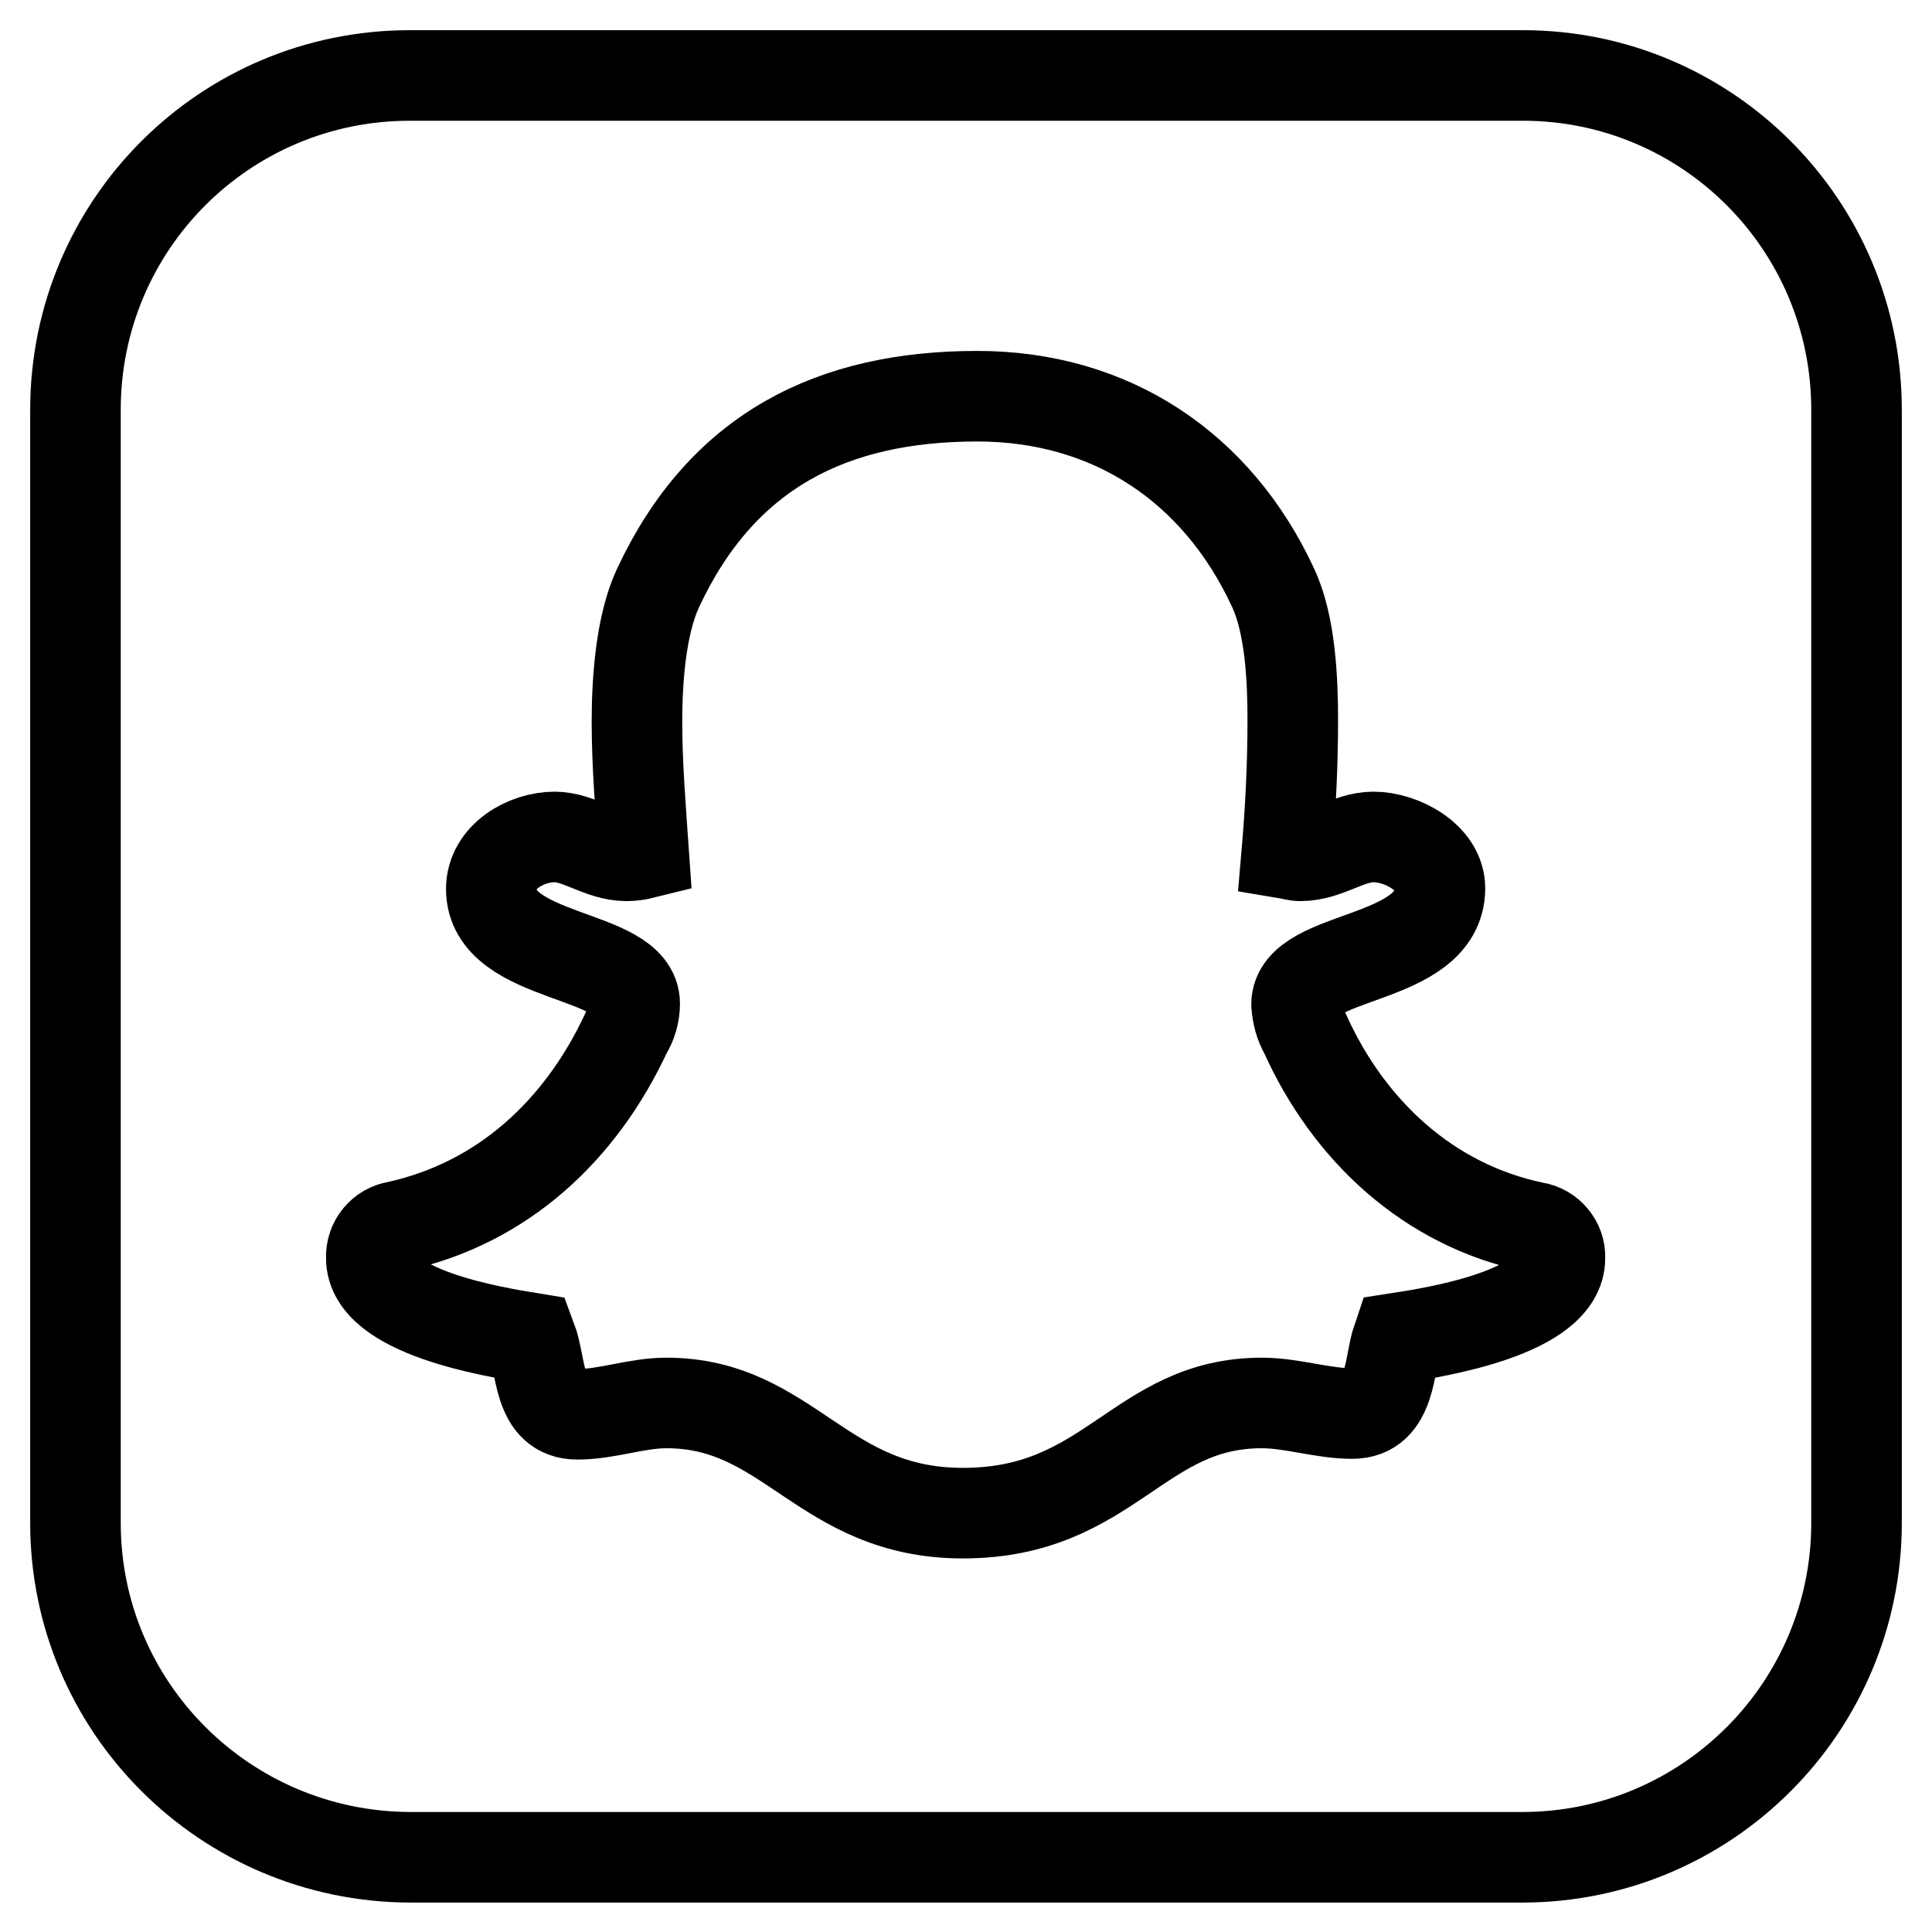
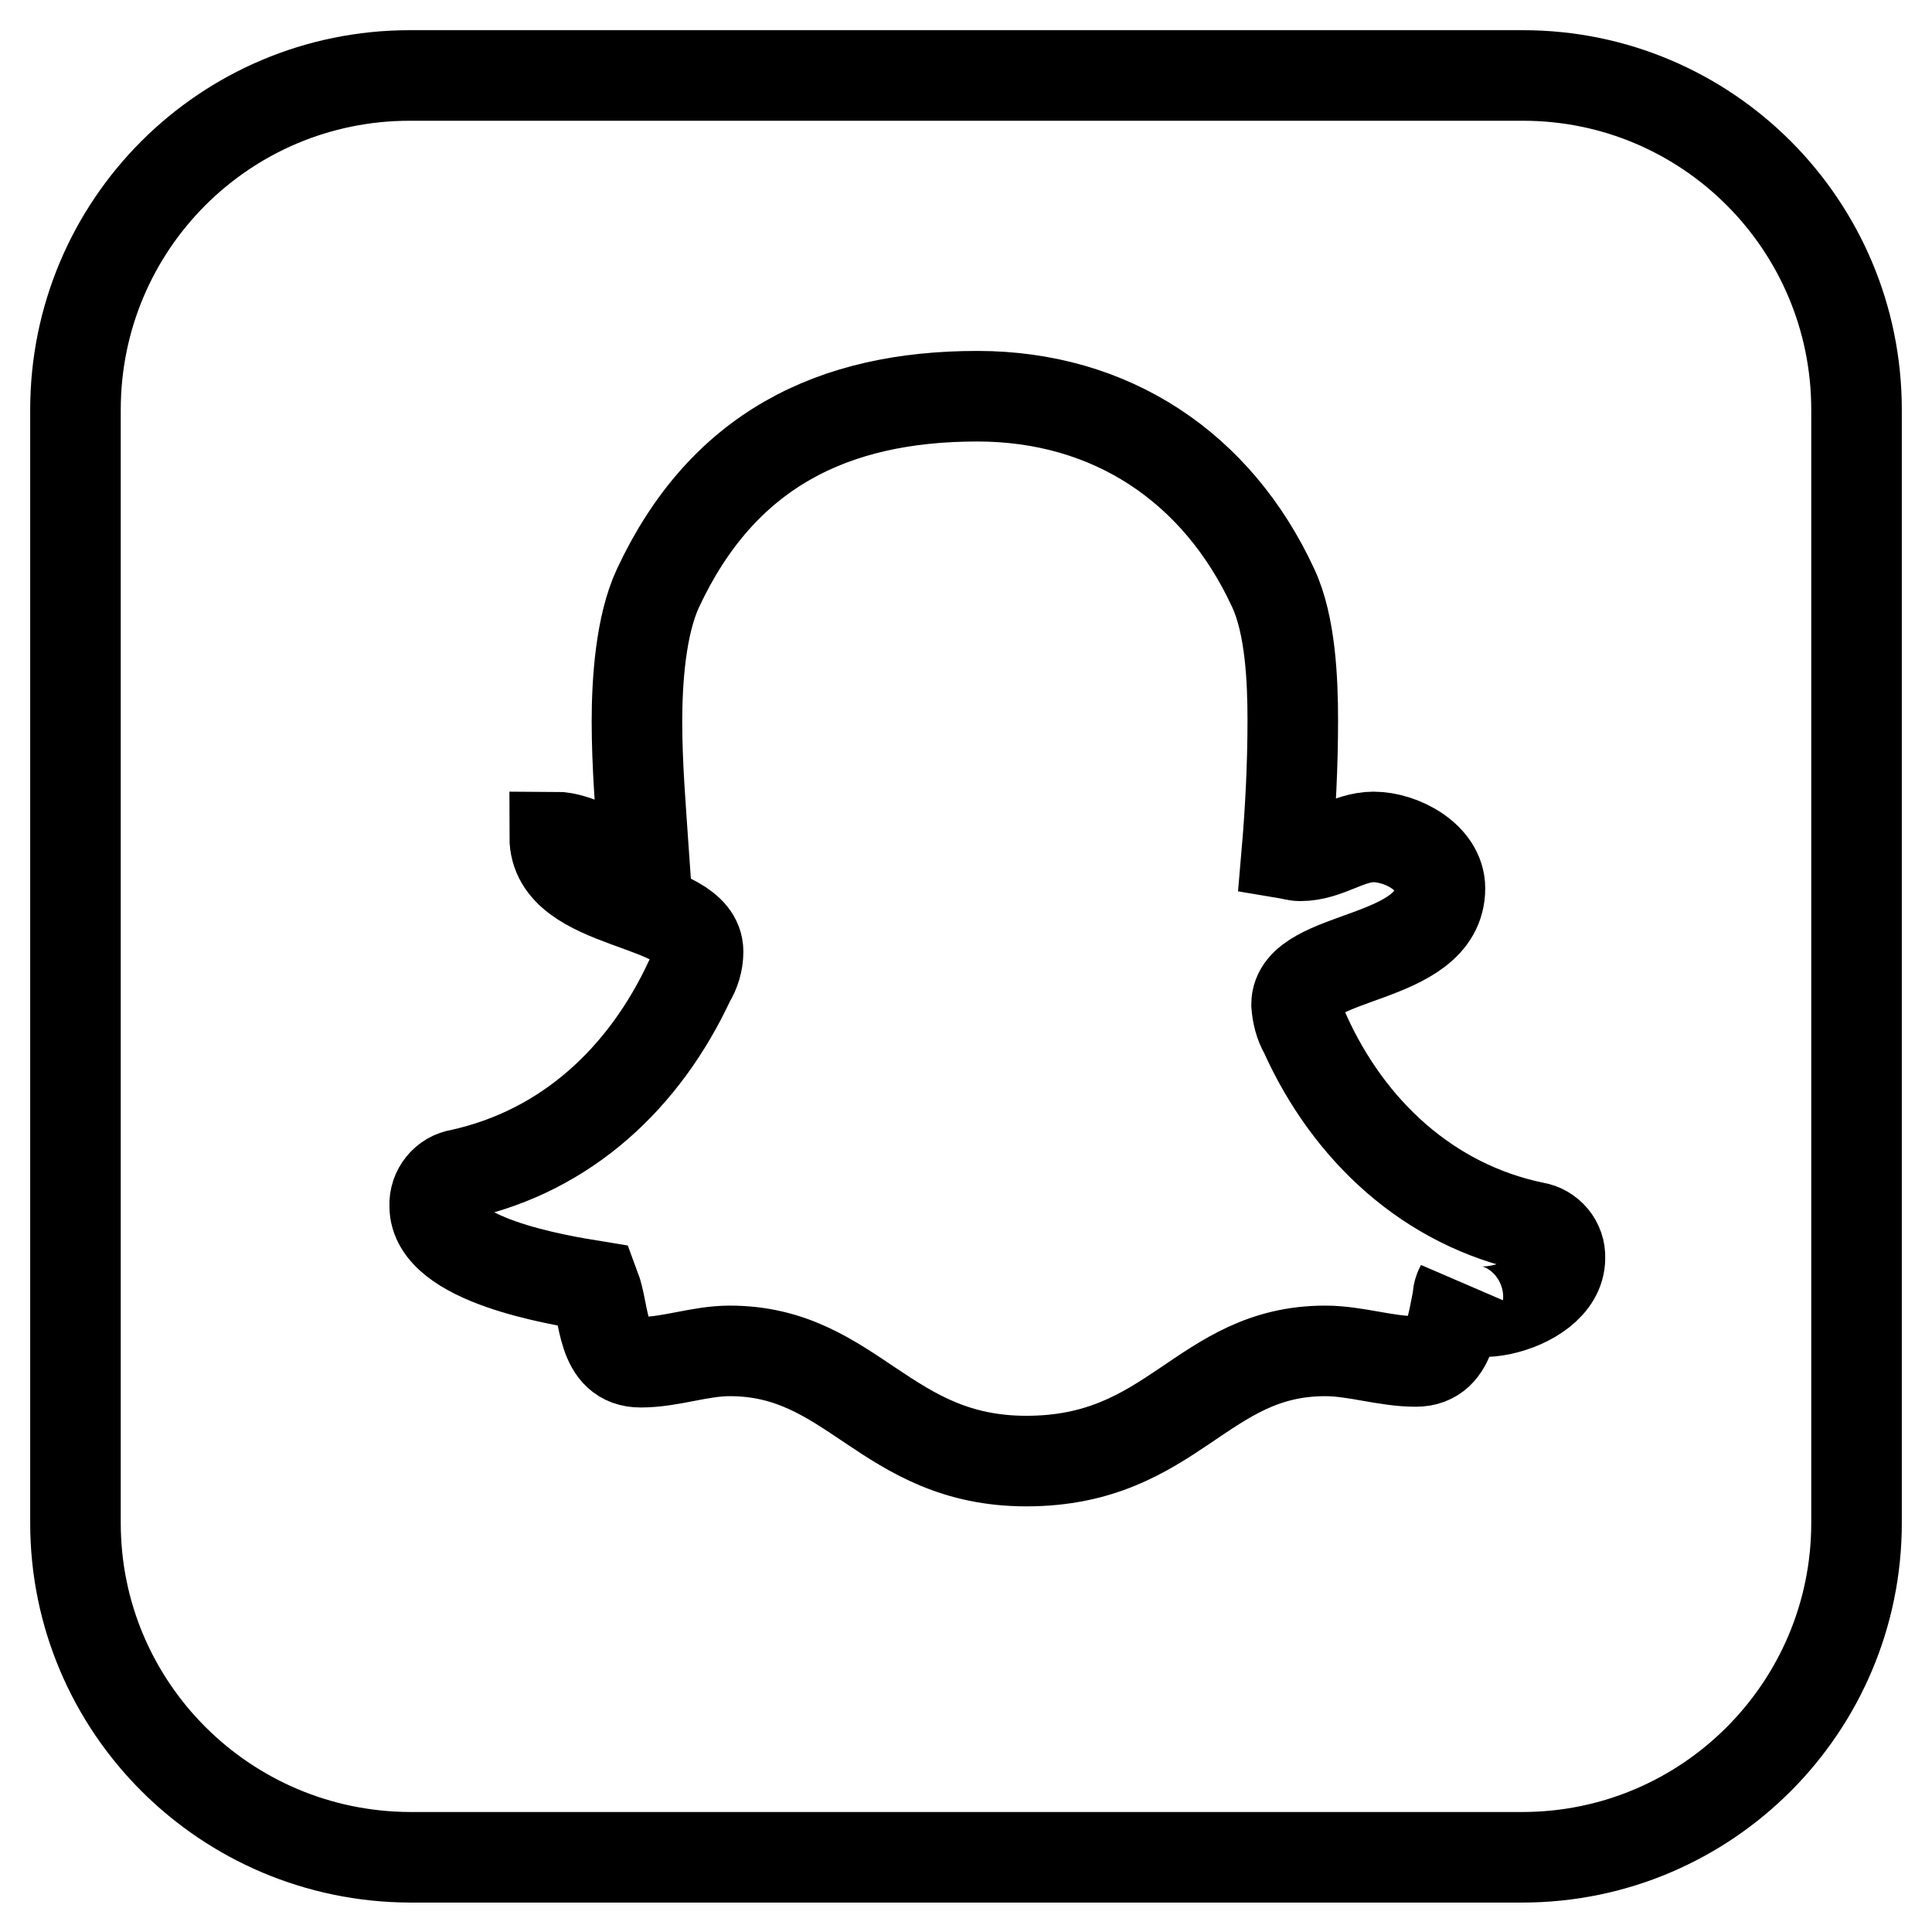
<svg xmlns="http://www.w3.org/2000/svg" version="1.1" x="0px" y="0px" viewBox="0 0 256 256" enable-background="new 0 0 256 256" xml:space="preserve">
  <g>
-     <path stroke-width="12" fill-opacity="0" stroke="#000000" d="M206.7,166.7c0.1-2-1.4-3.8-3.4-4.1c-14-2.9-24.6-12.8-30.4-25.7c-0.7-1.2-1-2.5-1.1-3.8 c0-6.9,19-5.5,19-15.4c0-4.1-5.1-6.8-8.8-6.8c-3.4,0-6.1,2.5-9.7,2.5c-0.6,0-1.2-0.2-1.8-0.3c0.5-5.8,0.8-11.8,0.8-17.7 c0-5.2-0.3-12.6-2.6-17.5c-7.4-16-21.5-25.4-39.2-25.4c-19.2,0-33.8,7.2-42.3,25.4c-2.3,4.9-2.8,12.3-2.8,17.7 c0,5.8,0.5,11.7,0.9,17.5c-0.8,0.2-1.5,0.3-2.3,0.3c-3.4,0-6.3-2.5-9.5-2.5c-3.8,0-8.4,2.6-8.4,6.9c0,9.5,19,8.3,19,15.2 c0,1.3-0.4,2.7-1.1,3.8c-6,12.9-16.3,22.6-30.4,25.7c-2,0.3-3.5,2.1-3.4,4.2c0,7.2,16.3,9.8,21.2,10.6c1.4,3.7,0.8,10.1,6.1,10.1 c4,0,7.8-1.5,11.8-1.5c16.3,0,20.6,14.6,39.3,14.6c19.5,0,23.2-14.6,39.6-14.6c4,0,8,1.4,12,1.4c5.2,0,4.8-6.5,6-10 C190.4,176.5,206.7,173.9,206.7,166.7L206.7,166.7z M246,54.3v147.5c0,24.4-19.8,44.3-44.3,44.3H54.3C29.8,246,10,226.2,10,201.8 V54.3C10,29.8,29.8,10,54.3,10h147.5C226.2,10,246,29.8,246,54.3z" />
+     <path stroke-width="12" fill-opacity="0" stroke="#000000" d="M206.7,166.7c0.1-2-1.4-3.8-3.4-4.1c-14-2.9-24.6-12.8-30.4-25.7c-0.7-1.2-1-2.5-1.1-3.8 c0-6.9,19-5.5,19-15.4c0-4.1-5.1-6.8-8.8-6.8c-3.4,0-6.1,2.5-9.7,2.5c-0.6,0-1.2-0.2-1.8-0.3c0.5-5.8,0.8-11.8,0.8-17.7 c0-5.2-0.3-12.6-2.6-17.5c-7.4-16-21.5-25.4-39.2-25.4c-19.2,0-33.8,7.2-42.3,25.4c-2.3,4.9-2.8,12.3-2.8,17.7 c0,5.8,0.5,11.7,0.9,17.5c-0.8,0.2-1.5,0.3-2.3,0.3c-3.4,0-6.3-2.5-9.5-2.5c0,9.5,19,8.3,19,15.2 c0,1.3-0.4,2.7-1.1,3.8c-6,12.9-16.3,22.6-30.4,25.7c-2,0.3-3.5,2.1-3.4,4.2c0,7.2,16.3,9.8,21.2,10.6c1.4,3.7,0.8,10.1,6.1,10.1 c4,0,7.8-1.5,11.8-1.5c16.3,0,20.6,14.6,39.3,14.6c19.5,0,23.2-14.6,39.6-14.6c4,0,8,1.4,12,1.4c5.2,0,4.8-6.5,6-10 C190.4,176.5,206.7,173.9,206.7,166.7L206.7,166.7z M246,54.3v147.5c0,24.4-19.8,44.3-44.3,44.3H54.3C29.8,246,10,226.2,10,201.8 V54.3C10,29.8,29.8,10,54.3,10h147.5C226.2,10,246,29.8,246,54.3z" />
  </g>
</svg>